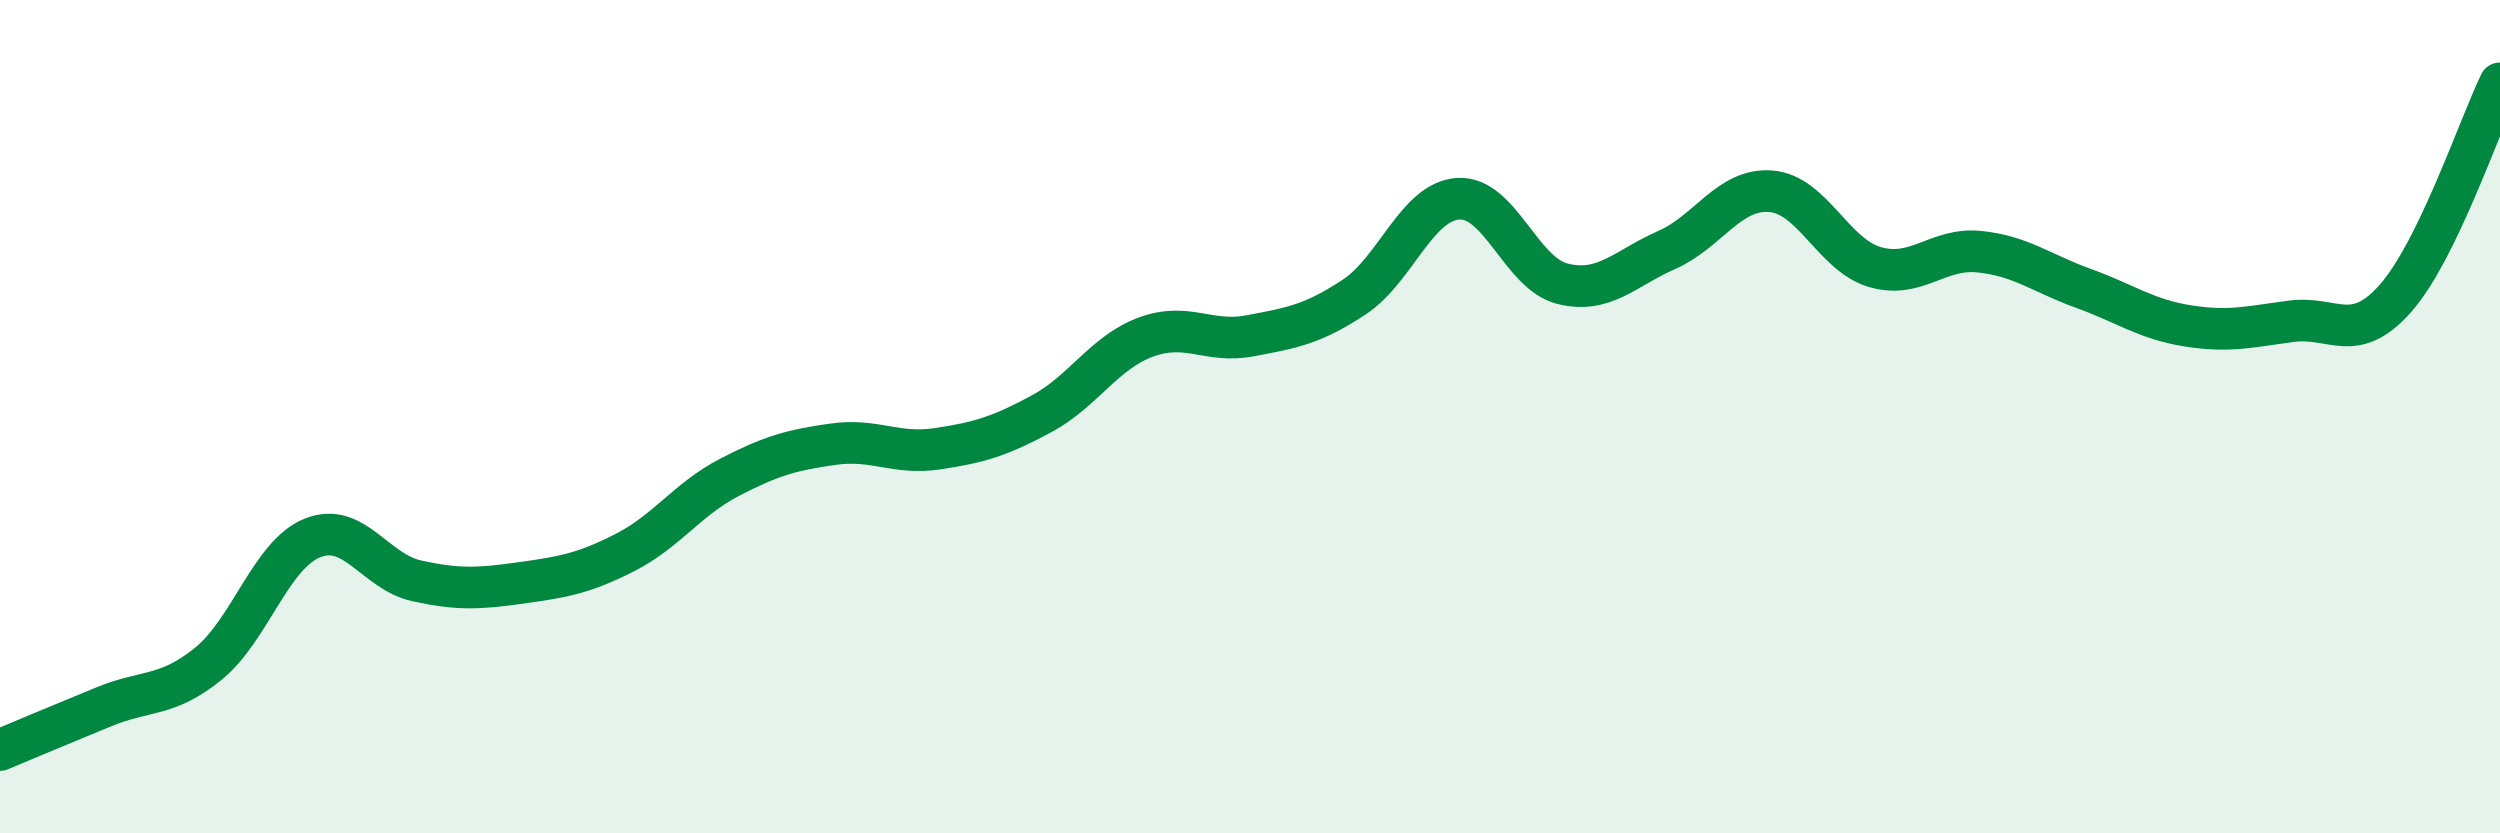
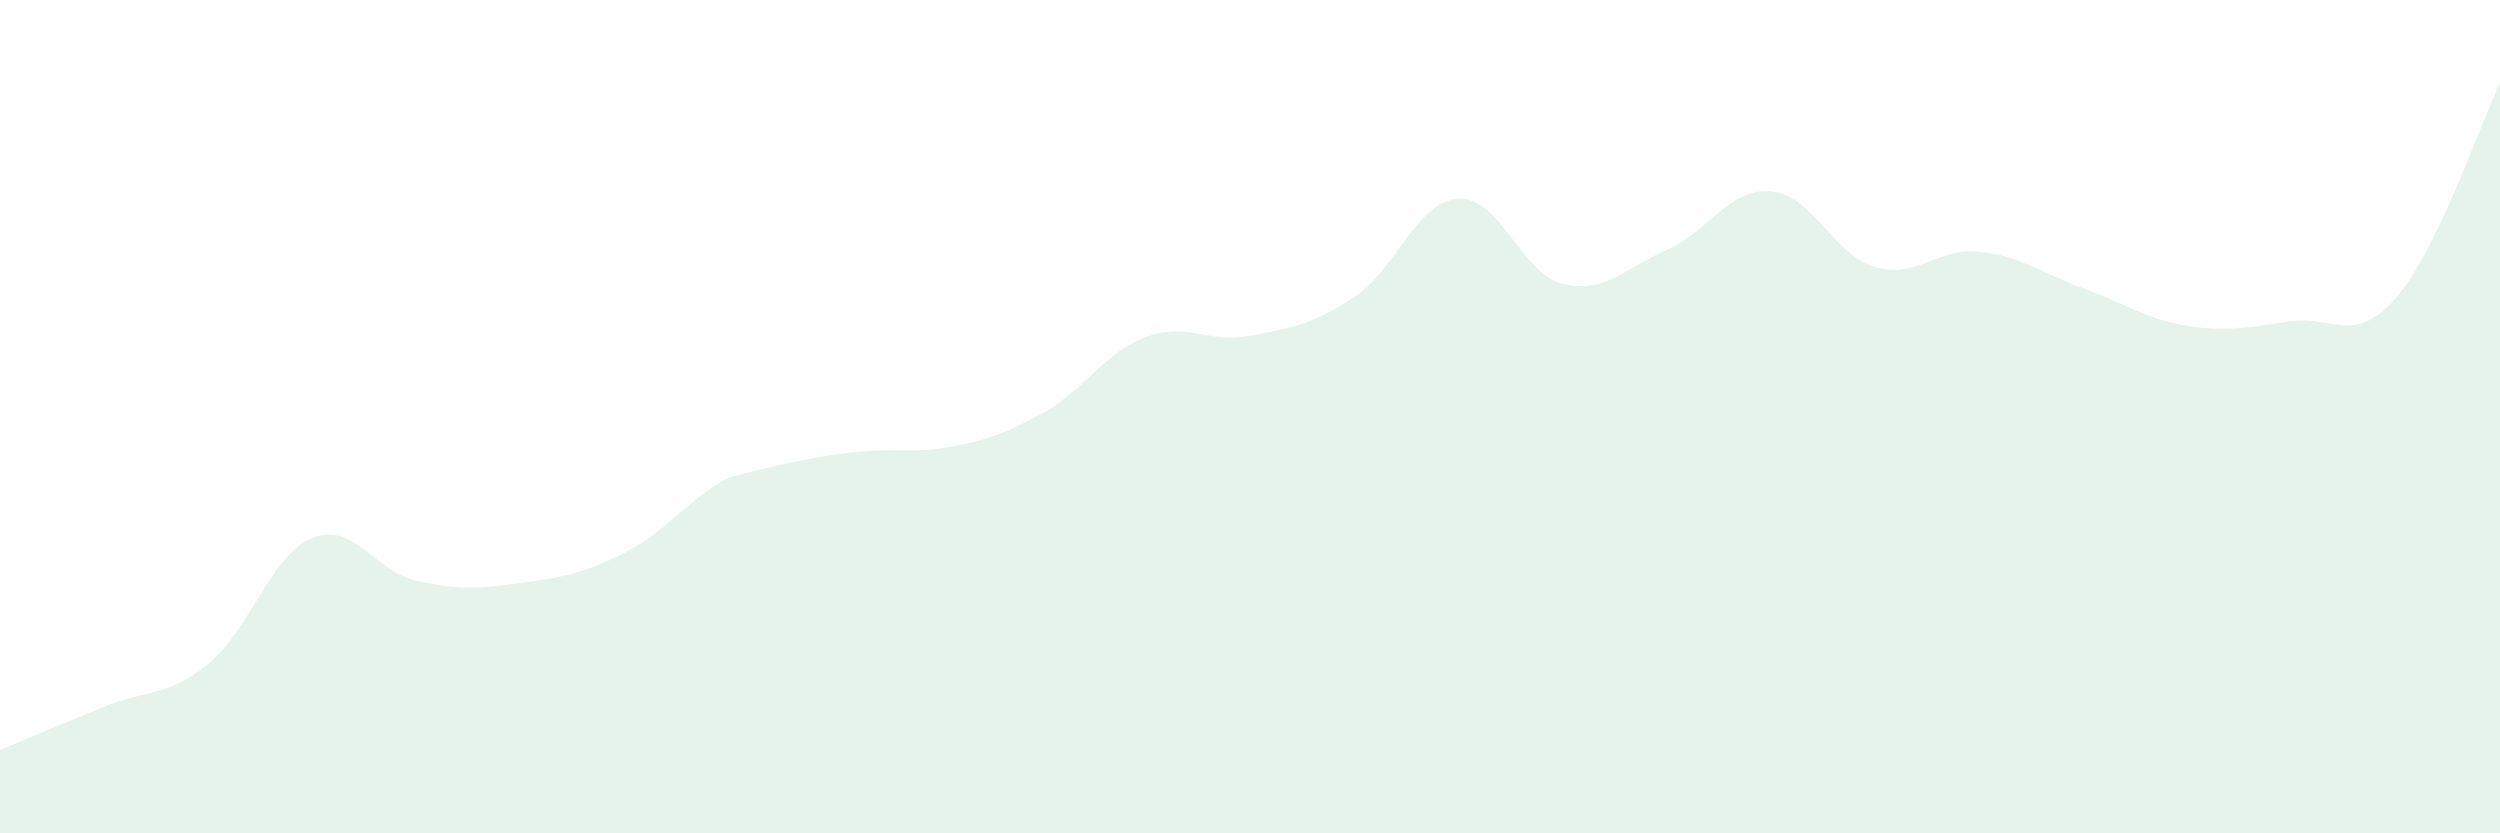
<svg xmlns="http://www.w3.org/2000/svg" width="60" height="20" viewBox="0 0 60 20">
-   <path d="M 0,18 C 0.5,17.79 1.5,17.37 2.5,16.96 C 3.5,16.55 4,16.74 5,15.93 C 6,15.12 6.5,13.31 7.5,12.91 C 8.5,12.51 9,13.72 10,13.94 C 11,14.16 11.5,14.13 12.5,13.99 C 13.5,13.85 14,13.77 15,13.26 C 16,12.75 16.5,11.98 17.5,11.46 C 18.5,10.94 19,10.8 20,10.66 C 21,10.52 21.5,10.92 22.5,10.77 C 23.5,10.62 24,10.47 25,9.93 C 26,9.39 26.5,8.46 27.5,8.09 C 28.5,7.72 29,8.25 30,8.06 C 31,7.87 31.5,7.79 32.5,7.13 C 33.5,6.47 34,4.83 35,4.77 C 36,4.71 36.5,6.56 37.5,6.81 C 38.5,7.06 39,6.44 40,6 C 41,5.56 41.5,4.51 42.5,4.59 C 43.5,4.67 44,6.12 45,6.41 C 46,6.7 46.5,5.94 47.5,6.04 C 48.5,6.14 49,6.56 50,6.92 C 51,7.28 51.5,7.66 52.5,7.82 C 53.5,7.98 54,7.84 55,7.71 C 56,7.58 56.5,8.29 57.5,7.15 C 58.5,6.01 59.5,3.03 60,2L60 20L0 20Z" fill="#008740" opacity="0.1" stroke-linecap="round" stroke-linejoin="round" />
-   <path d="M 0,18 C 0.5,17.79 1.5,17.37 2.5,16.96 C 3.5,16.55 4,16.74 5,15.93 C 6,15.12 6.5,13.31 7.5,12.91 C 8.5,12.51 9,13.72 10,13.94 C 11,14.16 11.5,14.13 12.5,13.99 C 13.5,13.85 14,13.77 15,13.26 C 16,12.75 16.5,11.98 17.5,11.46 C 18.5,10.94 19,10.8 20,10.66 C 21,10.52 21.5,10.92 22.5,10.77 C 23.5,10.62 24,10.47 25,9.93 C 26,9.39 26.5,8.46 27.5,8.09 C 28.5,7.72 29,8.25 30,8.06 C 31,7.87 31.5,7.79 32.5,7.13 C 33.5,6.47 34,4.83 35,4.77 C 36,4.71 36.5,6.56 37.5,6.81 C 38.5,7.06 39,6.44 40,6 C 41,5.56 41.5,4.51 42.5,4.59 C 43.5,4.67 44,6.12 45,6.41 C 46,6.7 46.5,5.94 47.5,6.04 C 48.5,6.14 49,6.56 50,6.92 C 51,7.28 51.5,7.66 52.5,7.82 C 53.5,7.98 54,7.84 55,7.71 C 56,7.58 56.5,8.29 57.5,7.15 C 58.5,6.01 59.5,3.03 60,2" stroke="#008740" stroke-width="1" fill="none" stroke-linecap="round" stroke-linejoin="round" />
+   <path d="M 0,18 C 0.5,17.79 1.5,17.37 2.5,16.96 C 3.5,16.55 4,16.74 5,15.93 C 6,15.12 6.5,13.31 7.5,12.91 C 8.5,12.51 9,13.72 10,13.94 C 11,14.16 11.5,14.13 12.5,13.99 C 13.5,13.85 14,13.77 15,13.26 C 16,12.75 16.5,11.98 17.5,11.46 C 21,10.52 21.5,10.92 22.5,10.77 C 23.5,10.62 24,10.47 25,9.93 C 26,9.39 26.5,8.46 27.5,8.09 C 28.5,7.72 29,8.25 30,8.06 C 31,7.87 31.5,7.79 32.5,7.13 C 33.5,6.47 34,4.83 35,4.77 C 36,4.71 36.5,6.56 37.5,6.81 C 38.5,7.06 39,6.44 40,6 C 41,5.56 41.5,4.51 42.5,4.59 C 43.5,4.67 44,6.12 45,6.41 C 46,6.7 46.5,5.94 47.5,6.04 C 48.5,6.14 49,6.56 50,6.92 C 51,7.28 51.5,7.66 52.5,7.82 C 53.5,7.98 54,7.84 55,7.71 C 56,7.58 56.5,8.29 57.5,7.15 C 58.5,6.01 59.5,3.03 60,2L60 20L0 20Z" fill="#008740" opacity="0.1" stroke-linecap="round" stroke-linejoin="round" />
</svg>